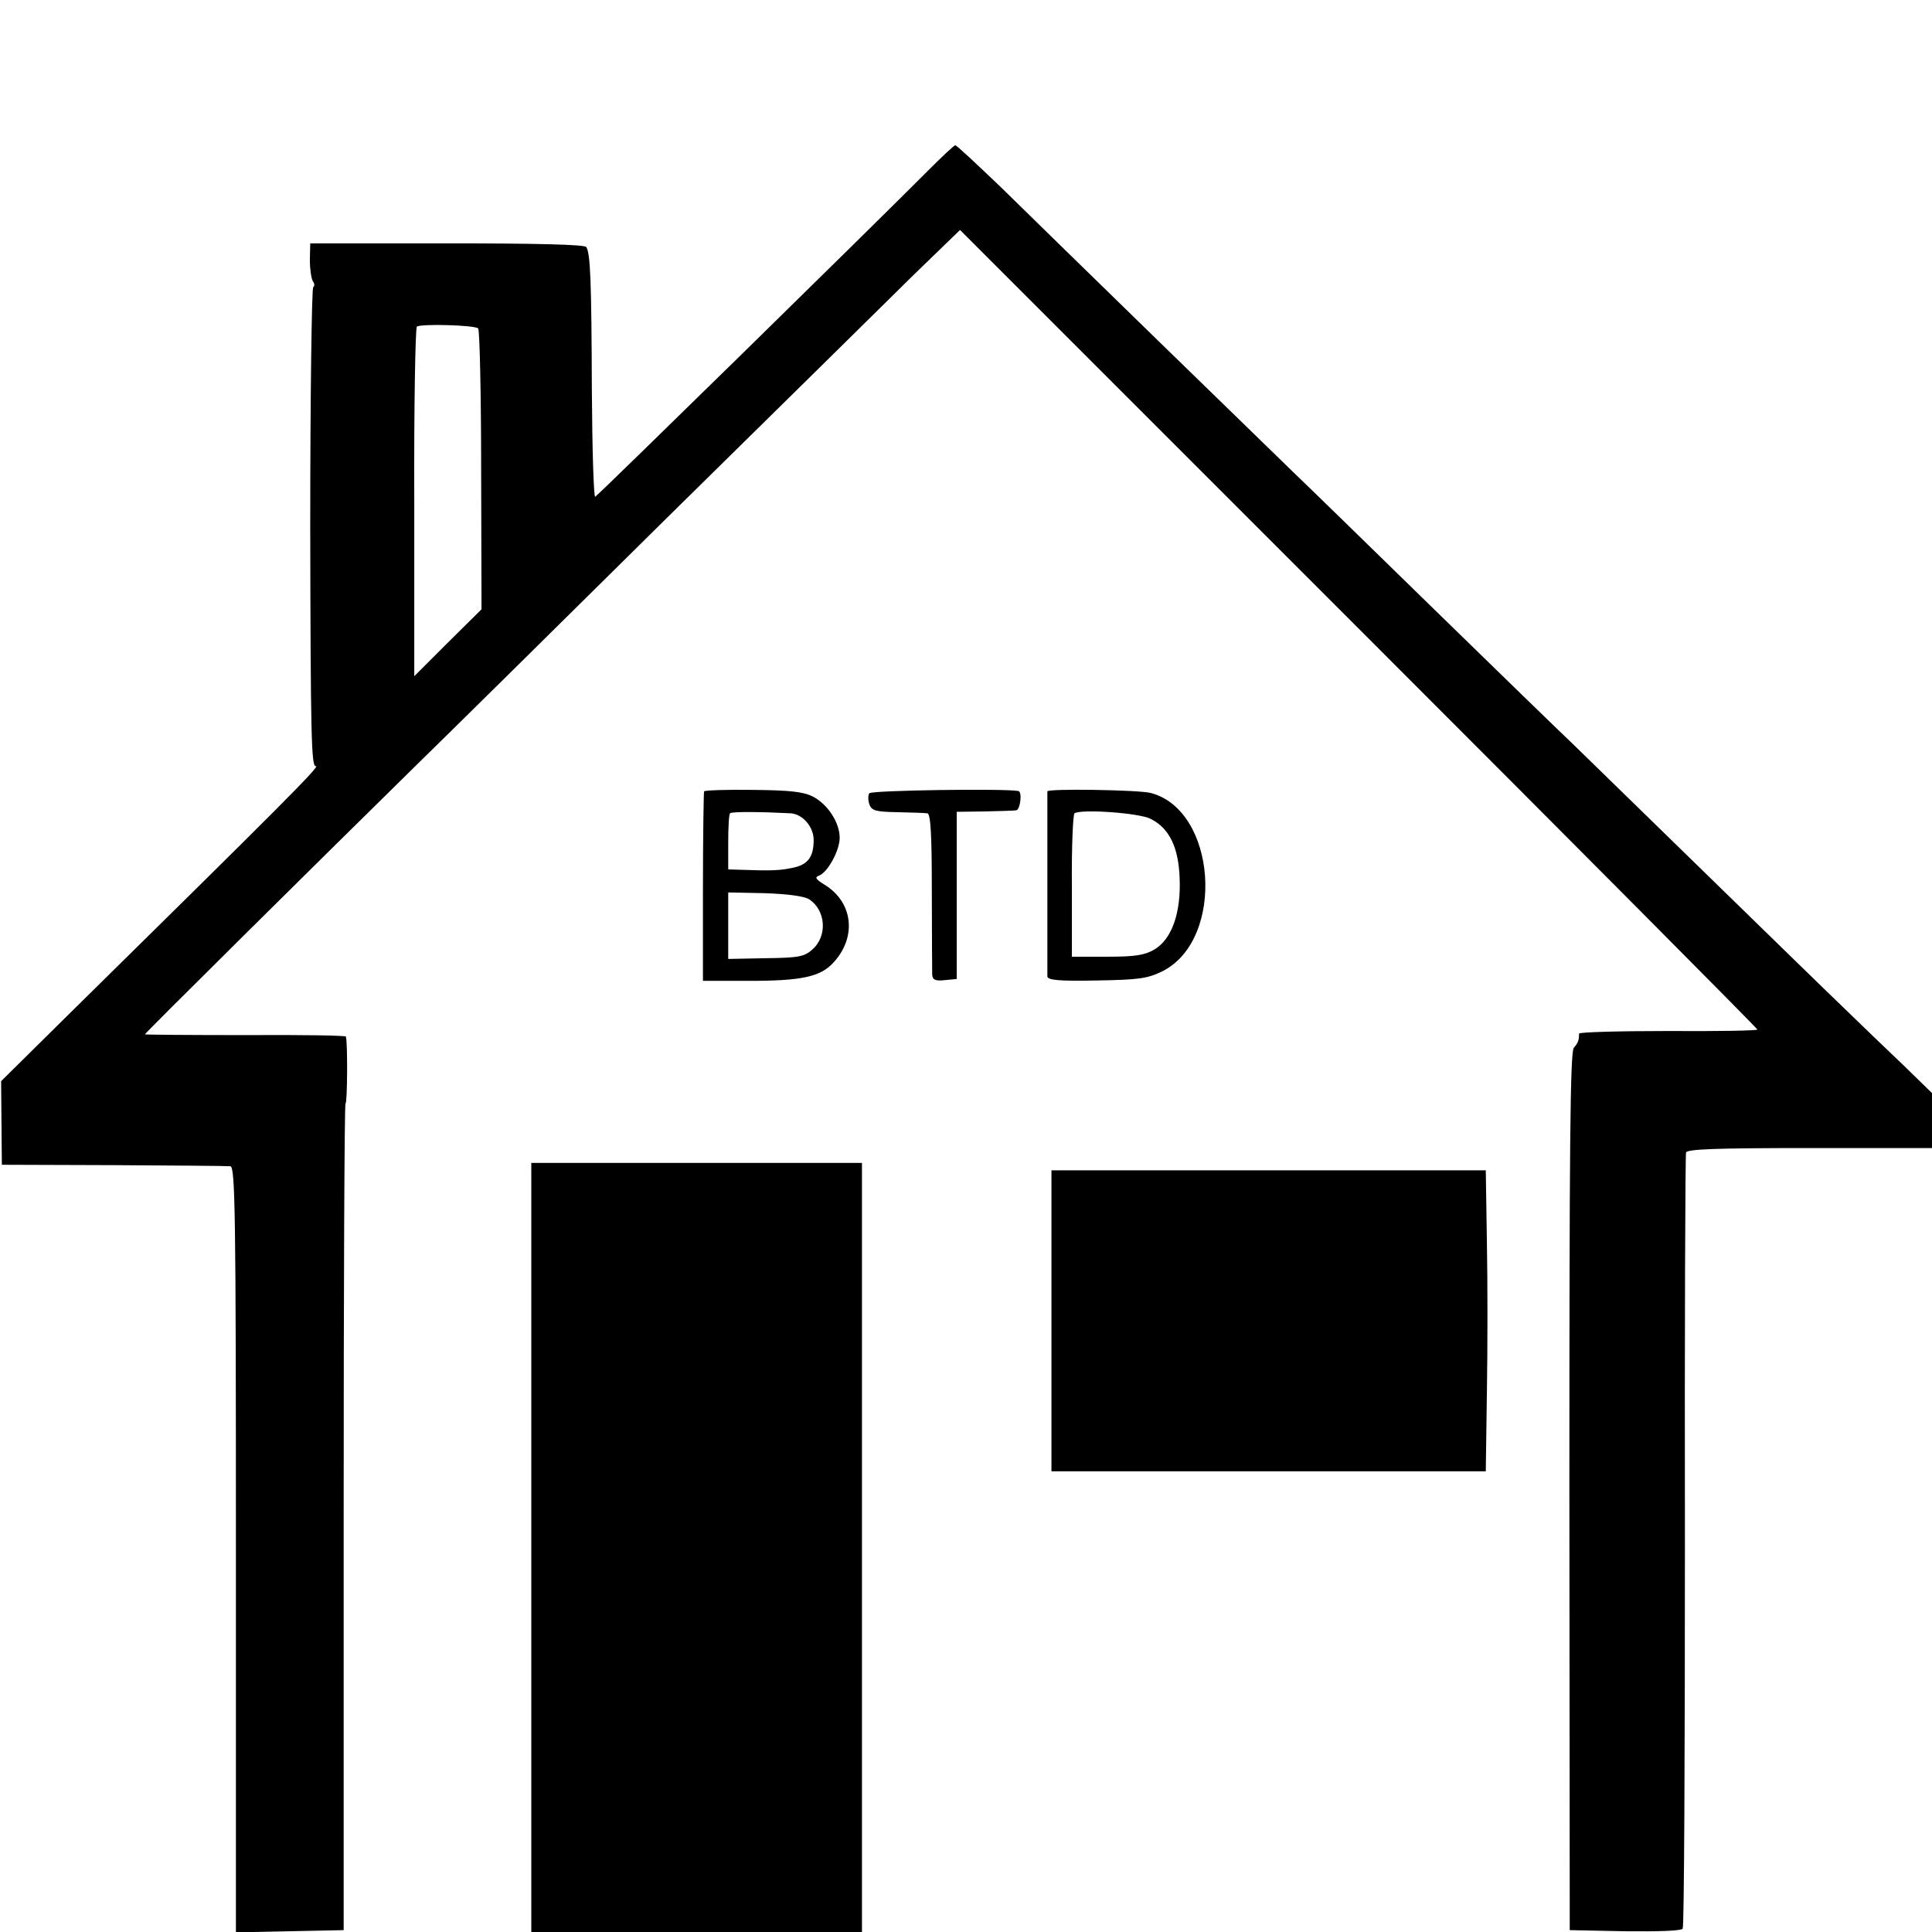
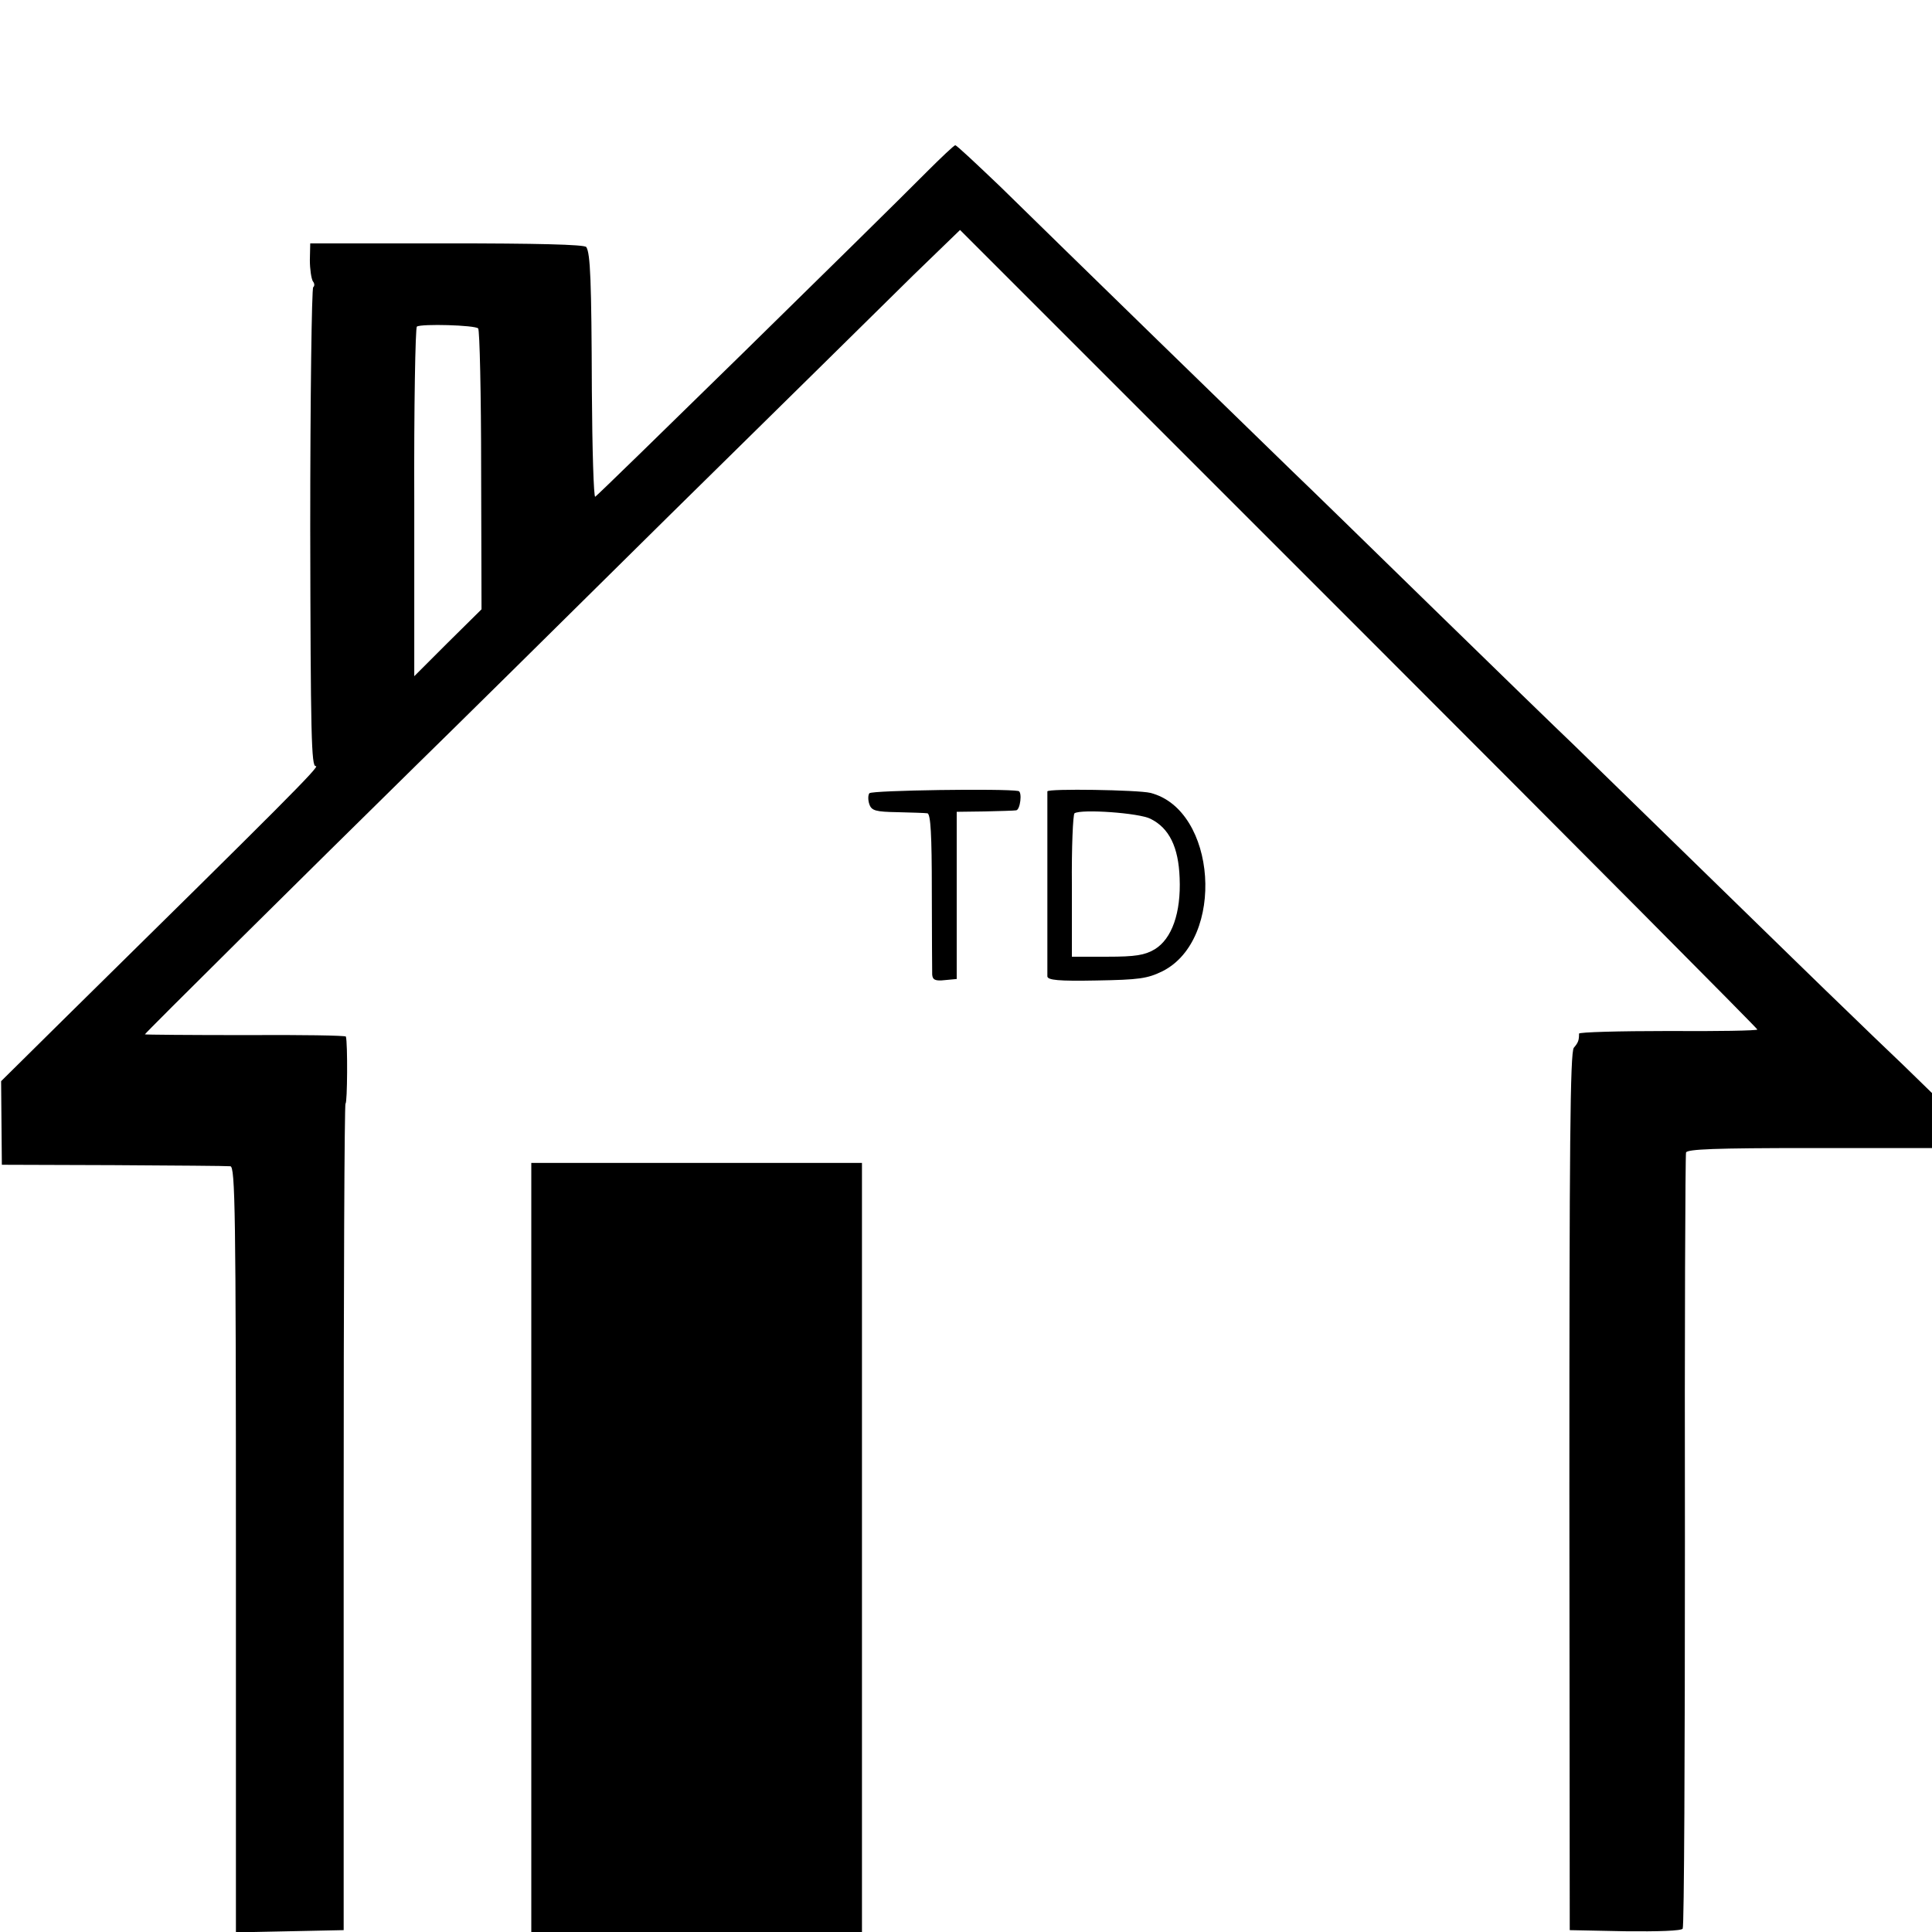
<svg xmlns="http://www.w3.org/2000/svg" version="1.0" width="520pt" height="520pt" viewBox="0 0 520 520" preserveAspectRatio="xMidYMid meet">
  <g transform="translate(0,520) scale(0.1,-0.1)" fill="#000000" stroke="none">
    <path d="M2494 4737 c-133 -134 -886 -872 -892 -874 -4 -2 -8 126 -9 285 -1 297 -4 370 -15 387 -4 7 -137 10 -375 10 l-368 0 -1 -45 c0 -25 4 -50 8 -57 5 -6 5 -13 1 -16 -4 -3 -8 -295 -8 -649 1 -556 3 -643 15 -640 14 2 -86 -98 -671 -674 l-176 -174 1 -113 1 -112 300 -1 c165 -1 307 -2 315 -3 13 -1 15 -122 15 -1031 l0 -1031 145 3 145 3 0 1113 c0 611 2 1112 5 1112 5 0 6 163 1 180 0 3 -122 5 -271 4 -148 0 -270 1 -270 2 0 3 446 445 731 725 81 79 387 381 680 671 294 289 590 581 658 648 l125 121 1073 -1073 c590 -590 1073 -1076 1073 -1079 0 -3 -108 -5 -240 -4 -132 0 -240 -3 -240 -7 0 -18 -2 -24 -14 -38 -10 -12 -12 -270 -12 -1195 l1 -1180 149 -3 c88 -1 152 1 155 7 4 5 6 475 6 1043 -1 568 1 1039 3 1046 3 9 79 12 333 12 l329 0 0 74 0 74 -77 75 c-43 41 -114 109 -157 151 -44 42 -210 204 -369 359 -159 155 -321 313 -360 351 -40 38 -209 202 -377 366 -168 164 -339 331 -380 370 -89 86 -625 608 -788 768 -64 61 -118 112 -121 111 -3 0 -38 -33 -77 -72z m-1207 -421 c4 -4 8 -176 8 -381 l1 -375 -91 -90 -90 -90 0 468 c-1 257 3 470 7 473 12 8 157 4 165 -5z" />
-     <path d="M1895 3070 c-1 -3 -3 -119 -3 -257 l0 -253 125 0 c141 0 191 11 226 49 64 69 53 163 -24 210 -23 14 -27 20 -15 24 24 9 56 68 56 102 0 41 -32 90 -72 111 -26 13 -61 17 -161 18 -71 1 -130 -1 -132 -4z m233 -59 c32 -2 62 -36 62 -72 0 -46 -16 -67 -58 -75 -34 -7 -56 -8 -139 -5 l-33 1 0 73 c0 41 2 76 5 78 4 5 87 4 163 0z m49 -231 c46 -29 51 -100 9 -136 -21 -19 -38 -22 -125 -23 l-101 -2 0 90 0 89 98 -2 c60 -2 106 -8 119 -16z" />
    <path d="M2340 3065 c-4 -5 -4 -19 0 -30 6 -17 17 -20 76 -21 38 -1 74 -2 80 -3 9 -1 12 -60 12 -208 0 -115 1 -216 1 -226 1 -14 8 -18 34 -15 l32 3 0 225 0 225 75 1 c41 1 80 2 85 3 11 1 17 50 6 52 -38 7 -394 2 -401 -6z" />
    <path d="M2819 3070 c0 -6 0 -479 0 -498 1 -10 30 -13 132 -11 115 2 137 5 178 25 170 86 146 435 -33 480 -33 8 -276 12 -277 4z m278 -74 c50 -25 75 -76 78 -159 4 -94 -21 -164 -67 -192 -27 -16 -52 -20 -128 -20 l-95 0 0 190 c-1 105 3 193 7 196 18 12 175 1 205 -15z" />
    <path d="M1430 1035 l0 -1035 445 0 445 0 0 1035 0 1035 -445 0 -445 0 0 -1035z" />
-     <path d="M2830 1645 l0 -405 584 0 585 0 3 212 c2 116 2 298 0 405 l-3 193 -584 0 -585 0 0 -405z" />
  </g>
</svg>